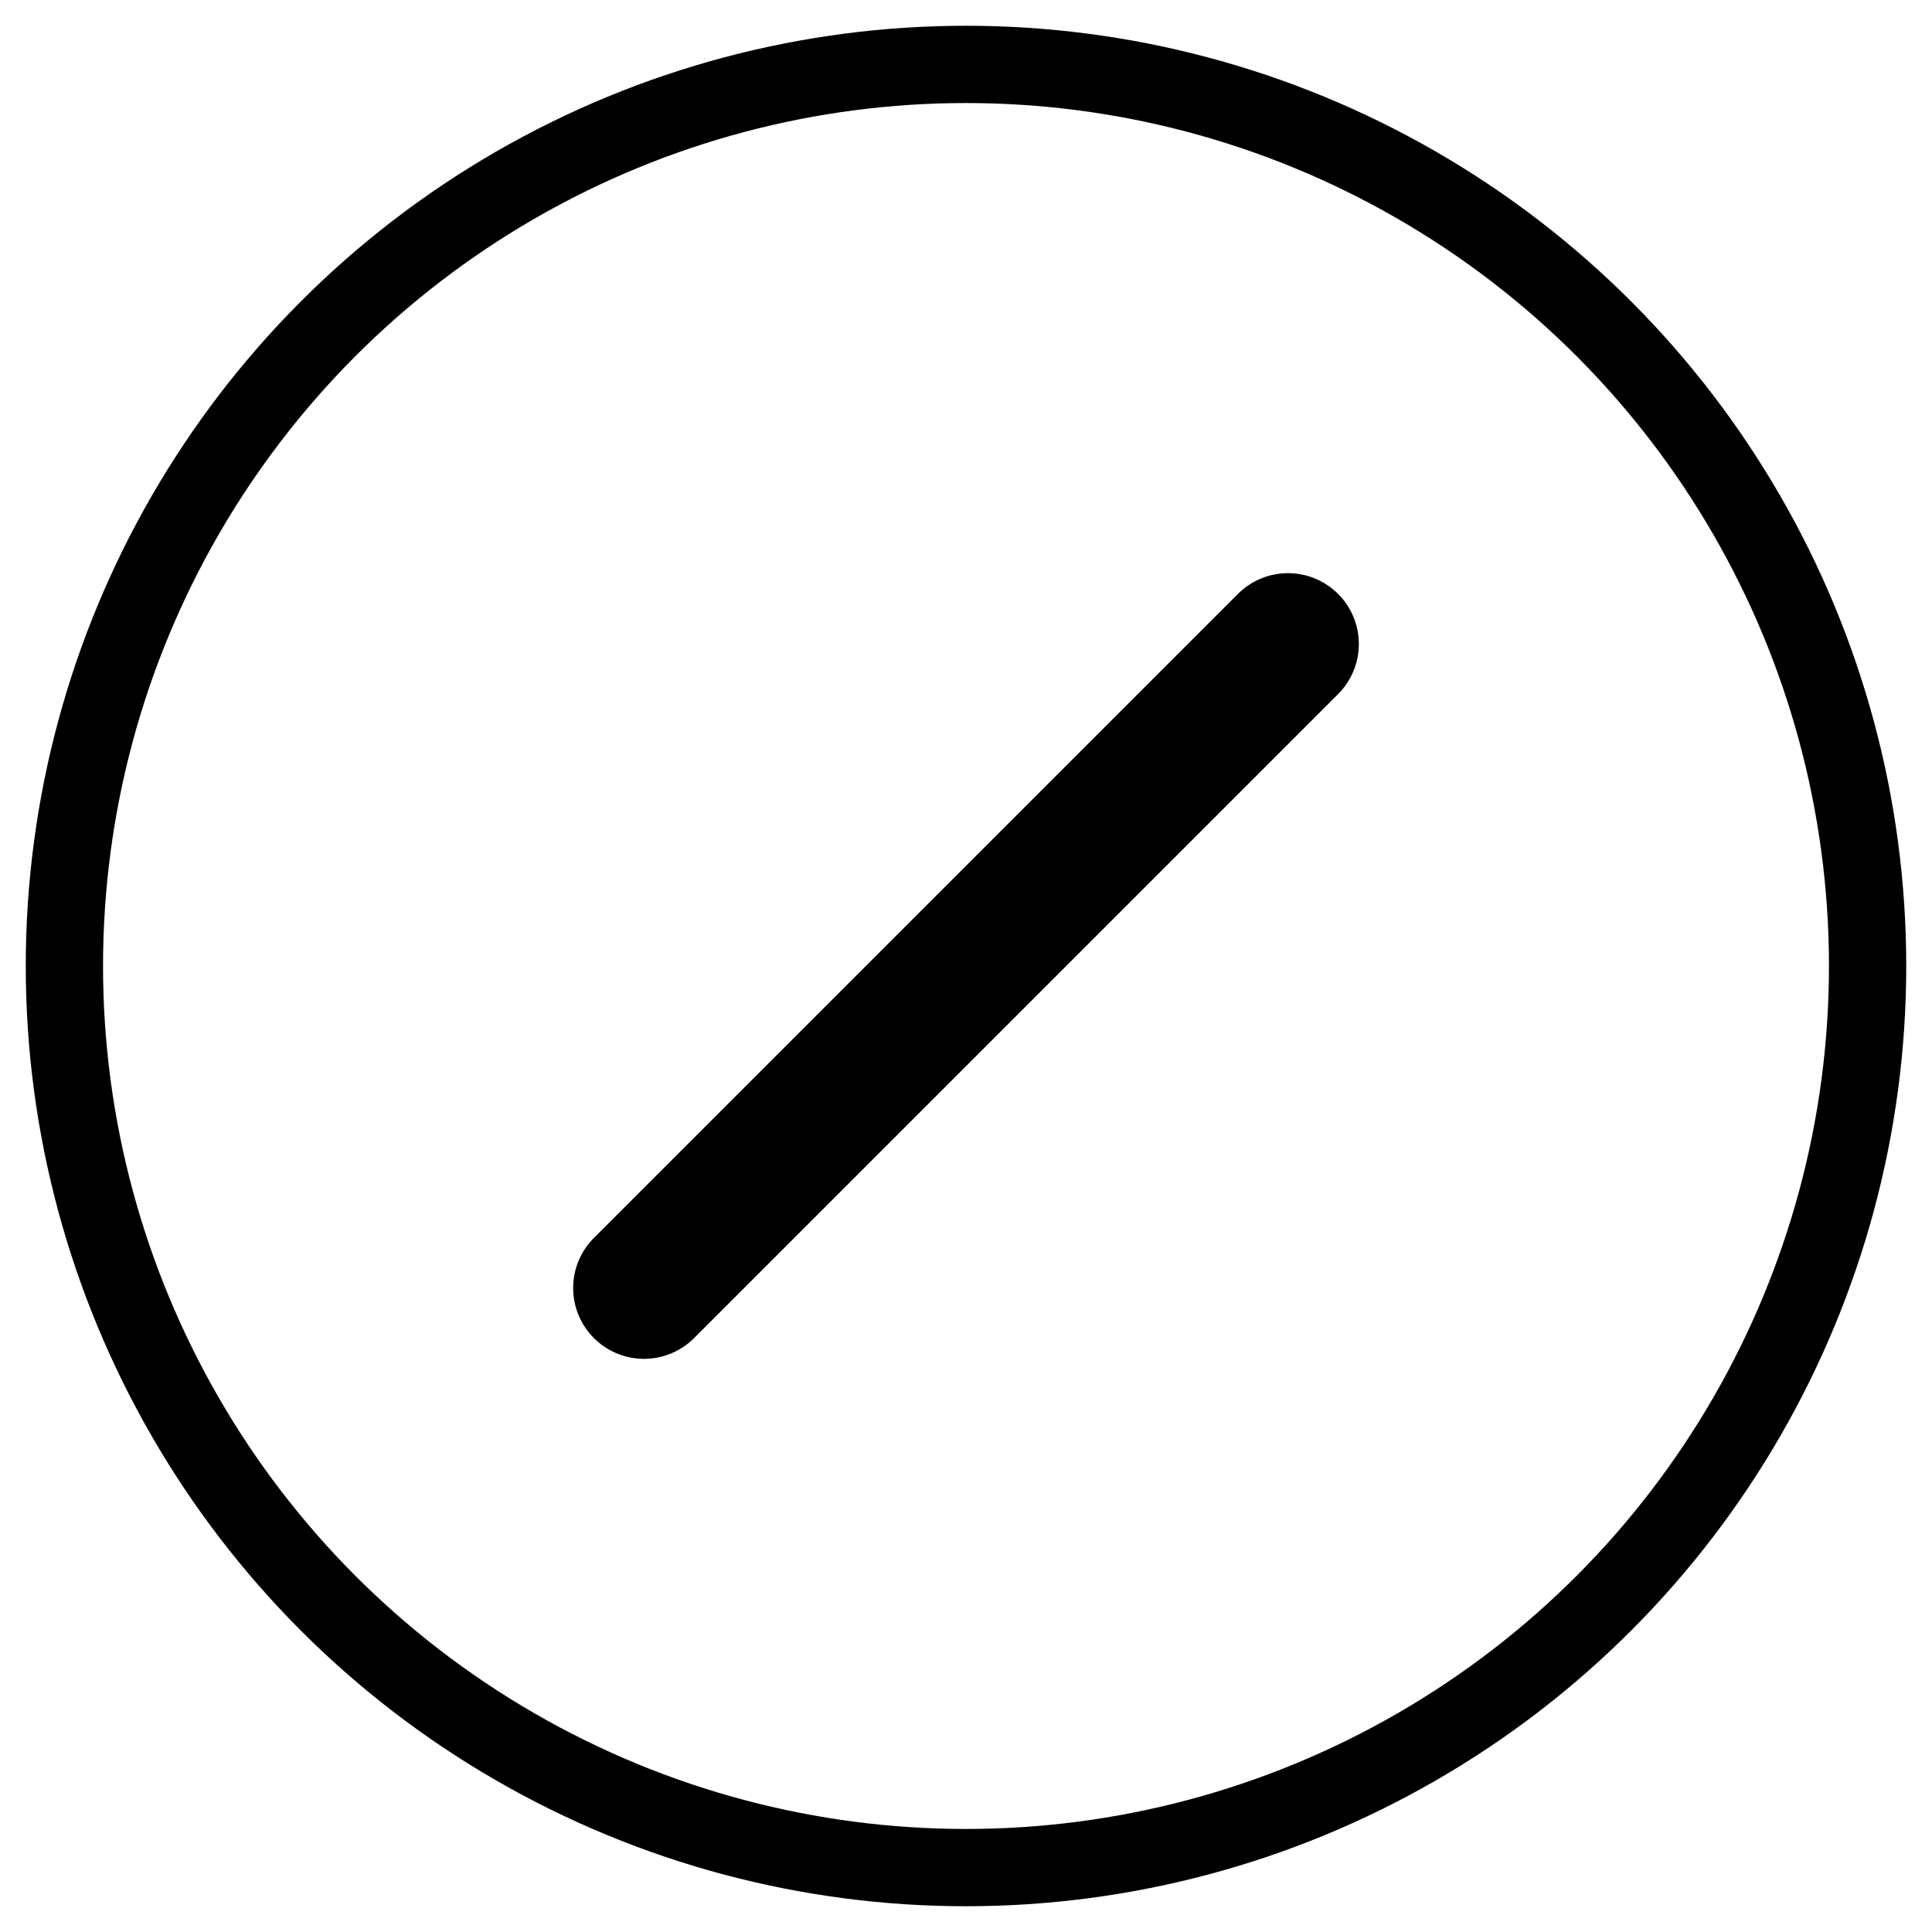
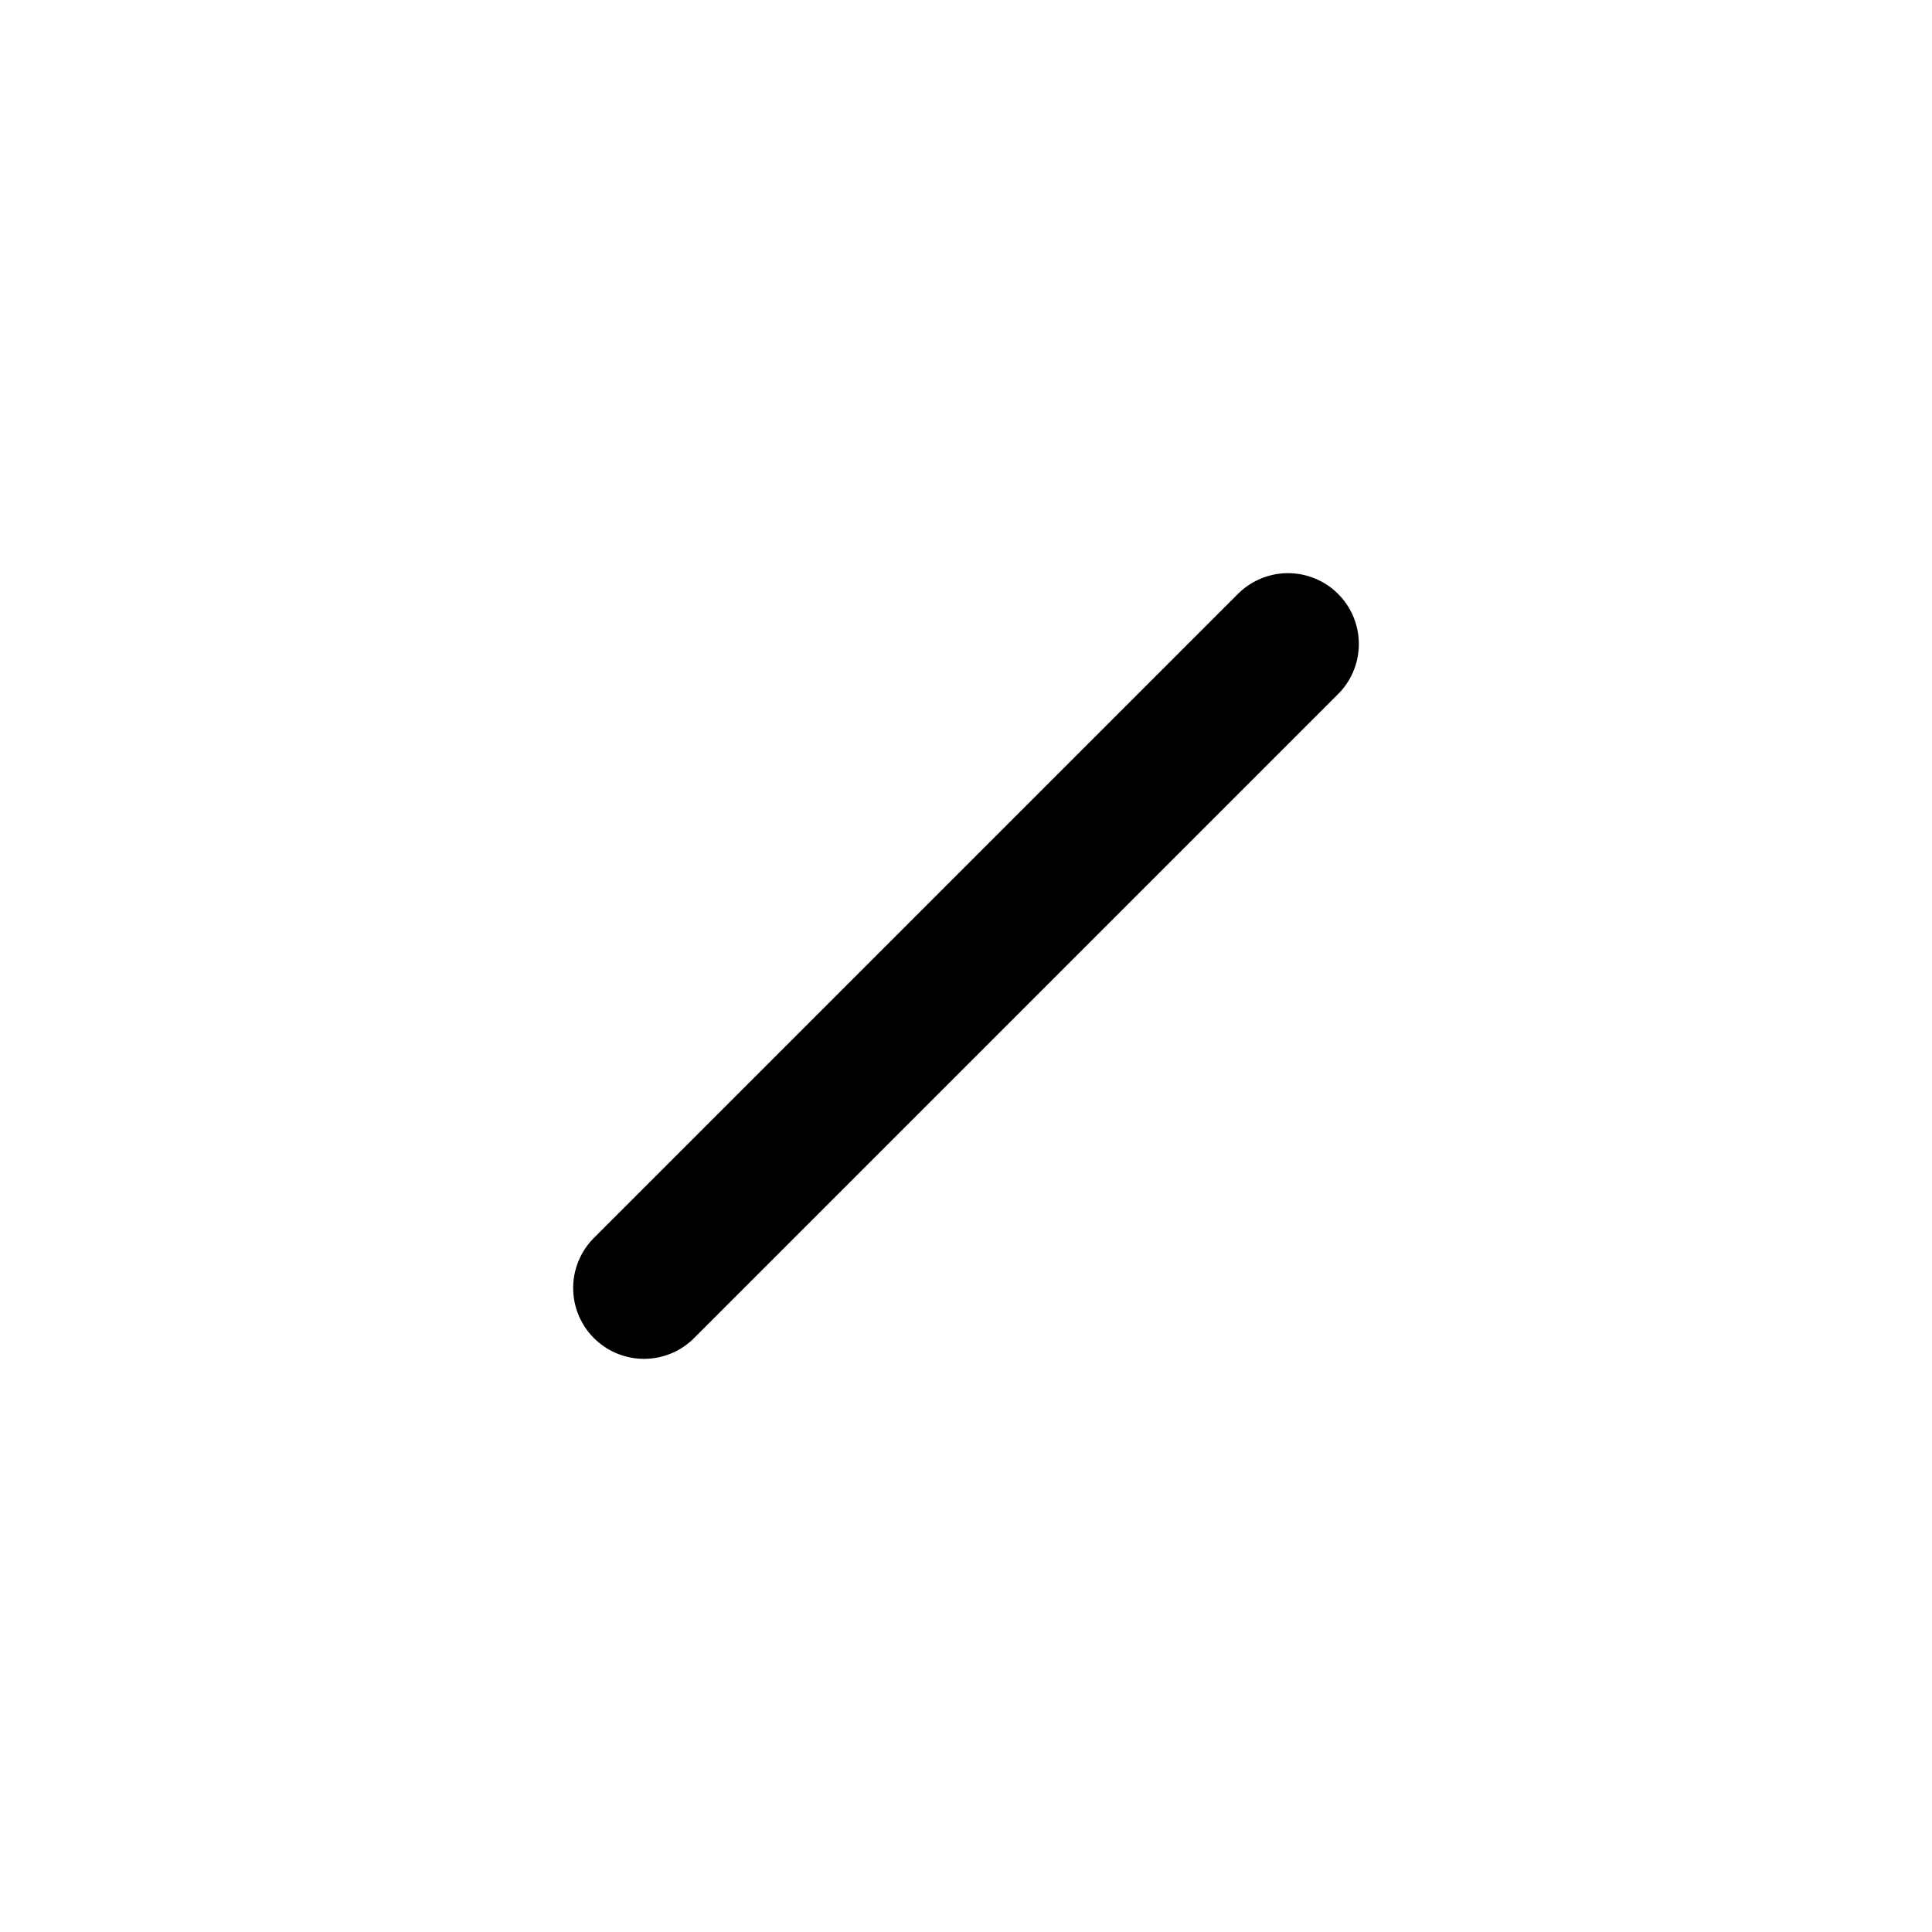
<svg xmlns="http://www.w3.org/2000/svg" viewBox="0 0 300 300" width="300" height="300">
-   <circle cx="150" cy="150" r="140" fill="none" stroke="#000000" stroke-width="12" />
  <path d="M200 100 L100 200" stroke="#000000" stroke-width="22" stroke-linecap="round" />
</svg>